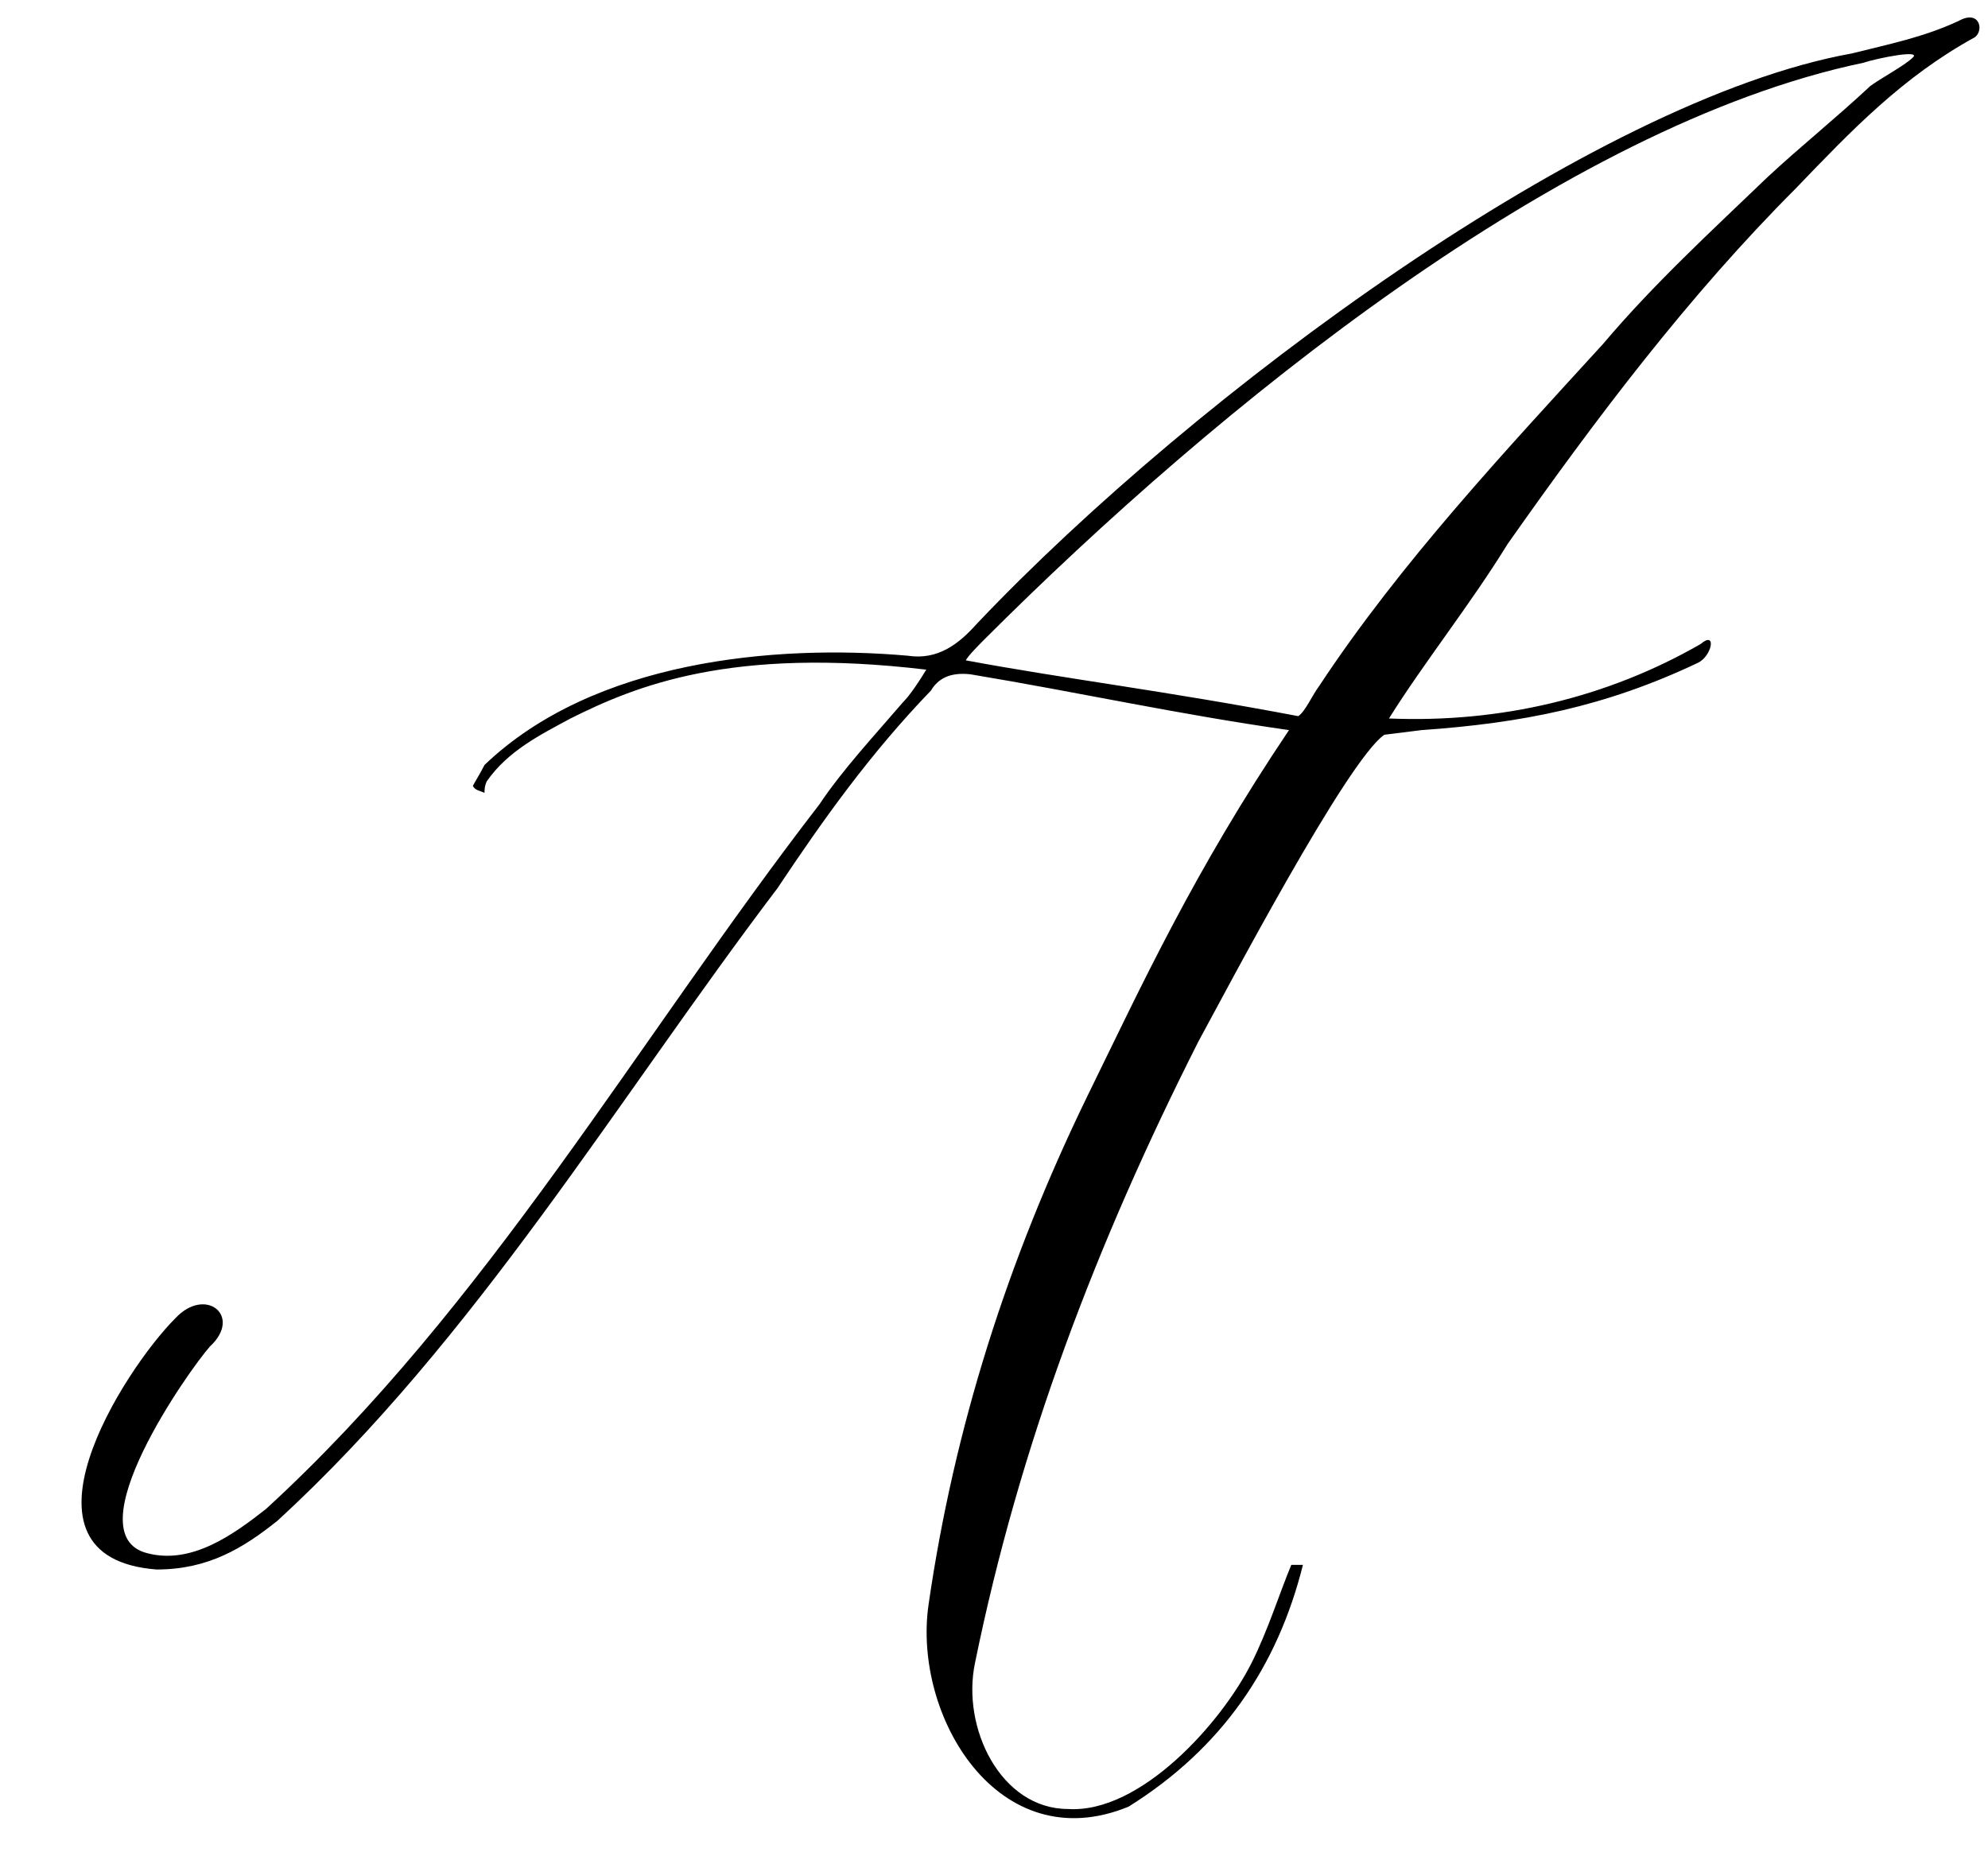
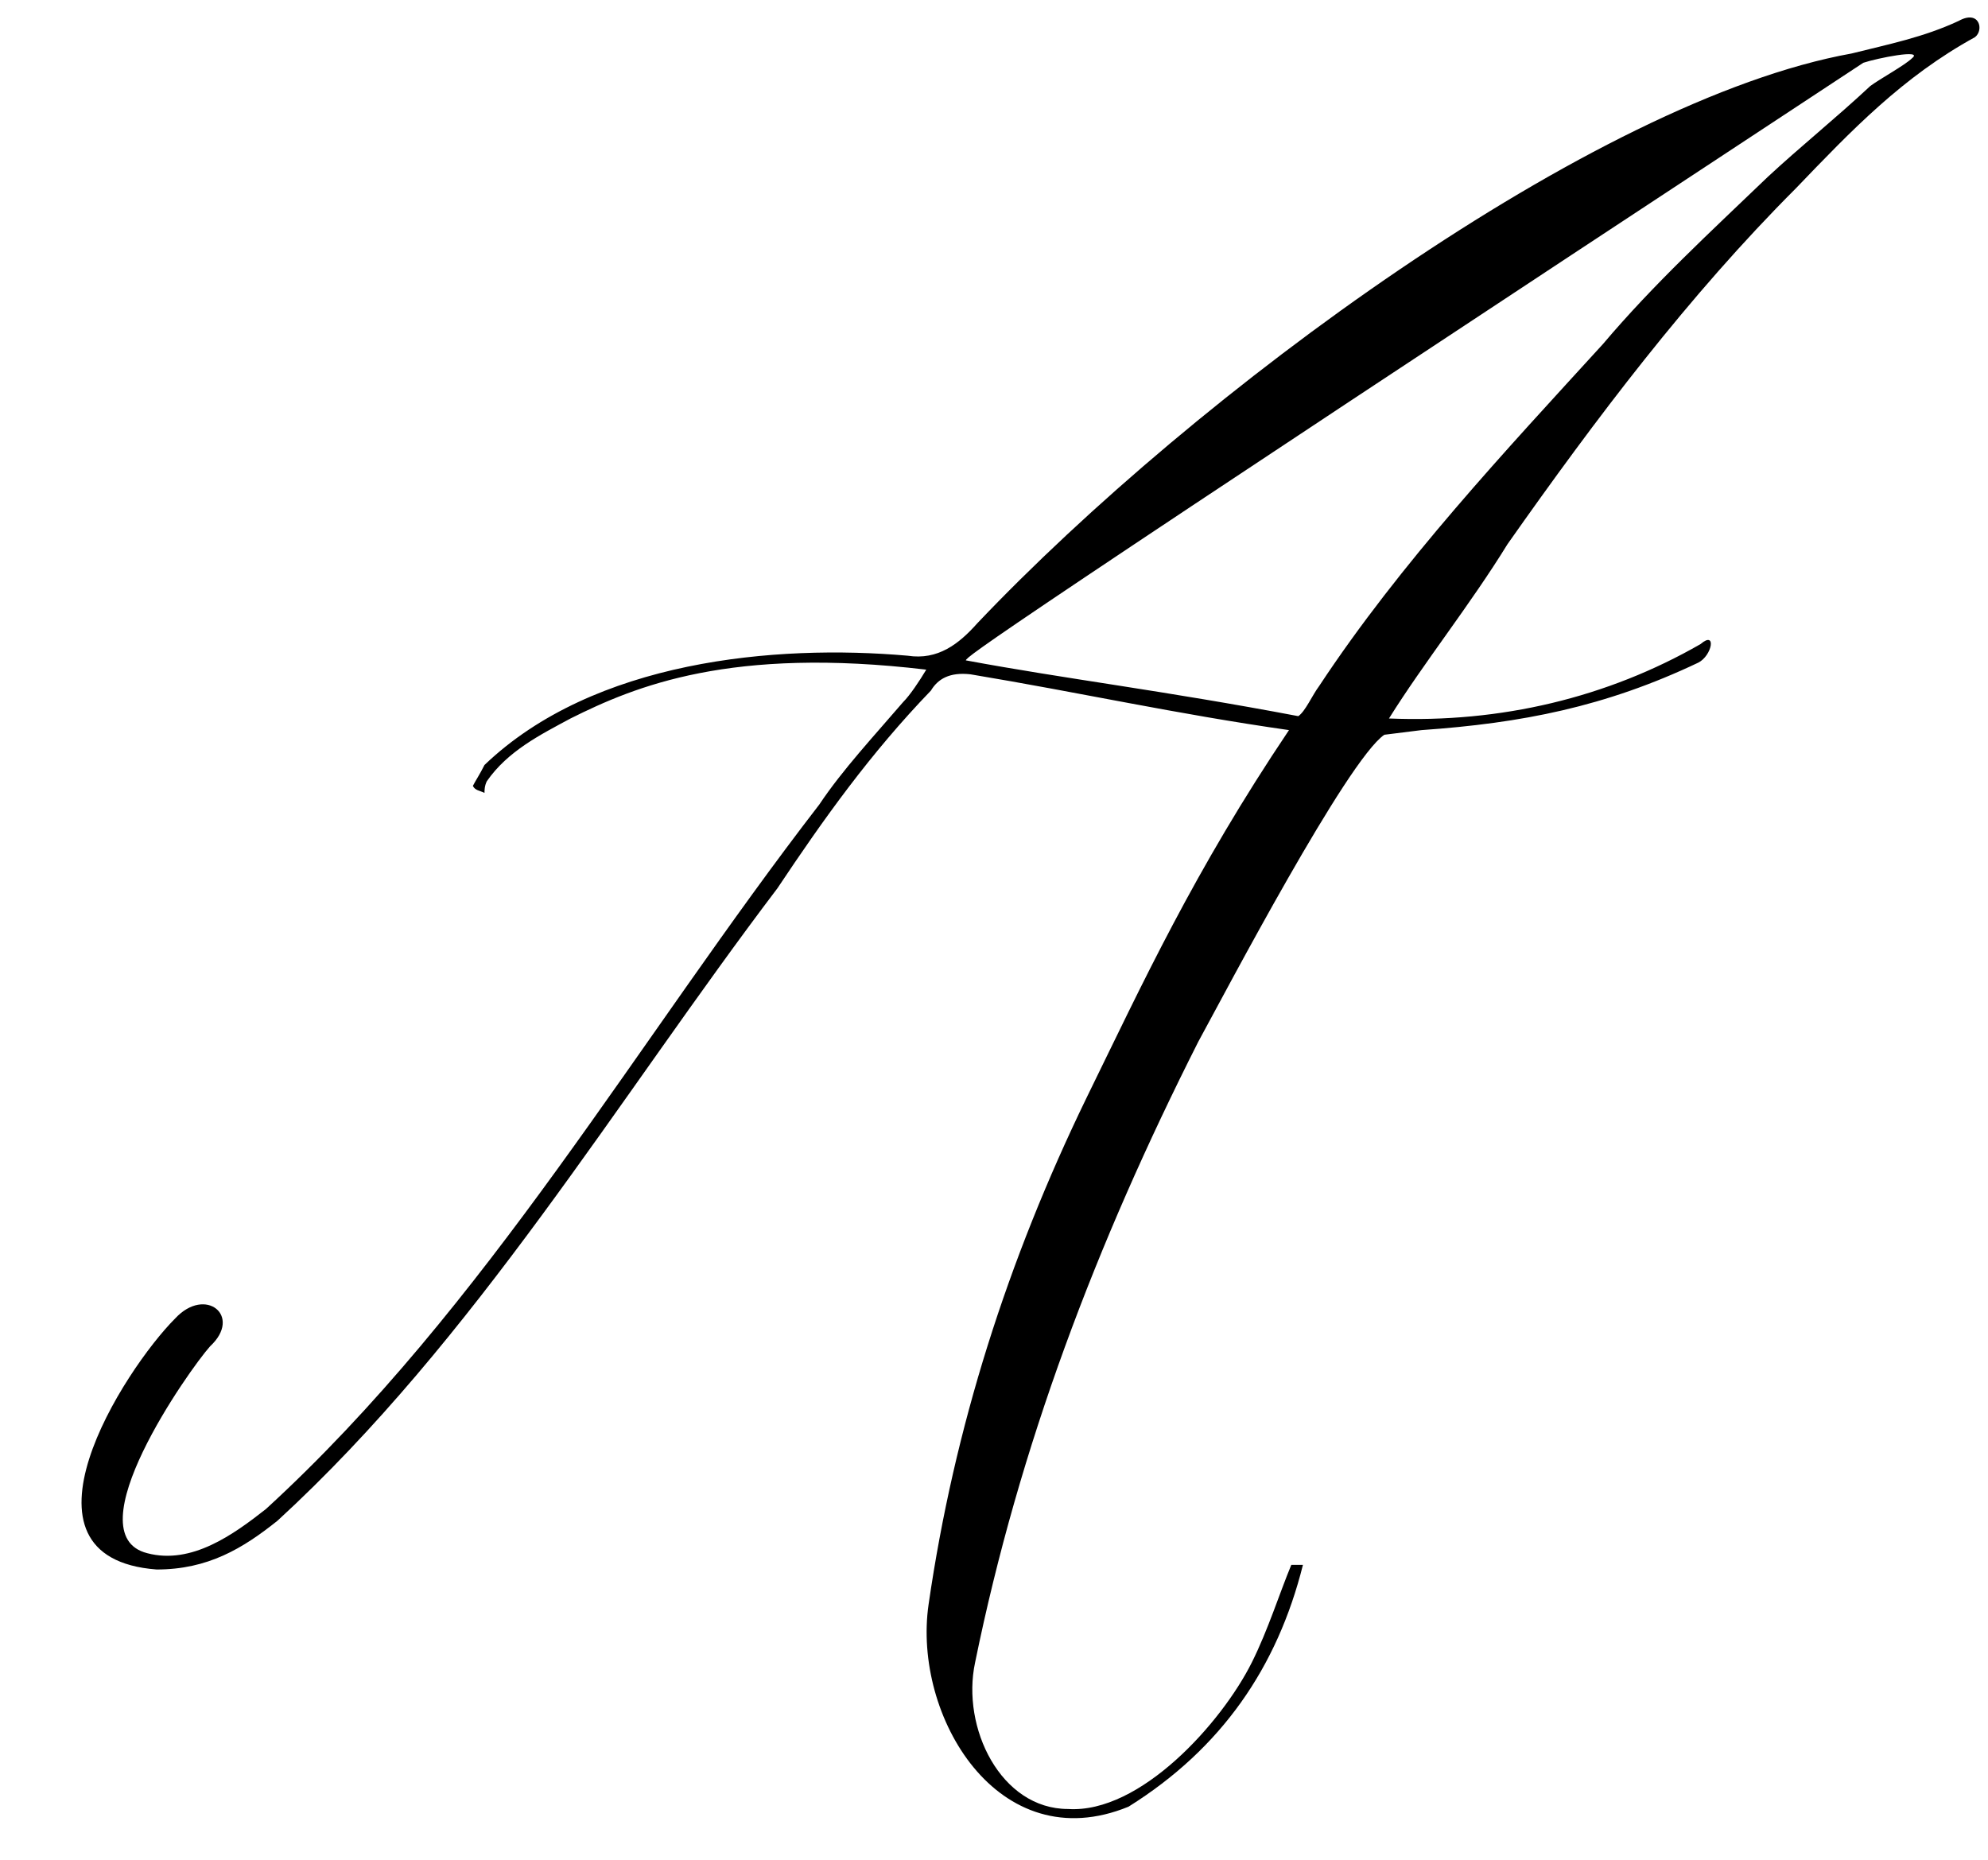
<svg xmlns="http://www.w3.org/2000/svg" width="171" height="160" viewBox="0 0 171 160" fill="none">
-   <path d="M40.674 67.6C40.874 67.2 41.274 66.6 41.674 65.8C51.074 56.8 66.674 55.4 78.074 56.4C80.674 56.8 82.474 55.4 84.074 53.6C102.874 33.8 137.074 8.6 159.274 4.6C162.474 3.8 165.474 3.2 168.474 1.8C170.274 0.8 170.674 2.6 169.874 3.2C163.674 6.6 159.274 11.2 154.474 16.2C145.274 25.4 137.274 36 129.674 46.8C126.474 52 122.474 57 119.474 61.8C129.074 62.2 138.274 60 146.274 55.4C147.674 54.2 147.274 56.4 146.074 57C138.074 60.8 130.874 62.2 122.274 62.8L119.074 63.2C115.874 65.4 105.474 85.2 103.074 89.6C94.274 107 87.674 124.4 83.874 143C82.674 148.6 86.074 155.6 91.874 155.6C98.074 156 105.074 148.2 107.674 143C109.074 140.2 110.074 137 111.074 134.6C111.074 134.6 111.674 134.6 112.074 134.6C109.874 143.4 105.074 150.4 97.074 155.4C85.874 160 78.474 147.6 79.874 138C82.074 122.8 86.674 108.4 93.474 94.4C98.274 84.6 102.674 75 110.874 62.8C101.074 61.4 93.074 59.6 83.474 58C81.674 57.8 80.674 58.4 80.074 59.4C74.874 64.8 70.874 70.4 66.874 76.4C53.074 94.6 40.874 115.2 23.874 130.8C20.874 133.2 17.874 135 13.474 135C0.274 134 10.674 117.8 15.074 113.4C17.674 110.6 20.874 113.2 18.074 115.8C16.274 117.8 6.274 132 12.674 133.6C16.474 134.6 20.074 132 22.874 129.8C41.874 112.4 54.874 89.4 70.474 69.2C72.474 66.2 75.274 63.2 77.674 60.4C78.274 59.8 79.074 58.6 79.674 57.6C62.874 55.6 54.674 59 49.074 61.8C46.474 63.2 43.674 64.6 41.874 67.2C41.674 67.6 41.674 68 41.674 68.2C41.274 68 40.874 68 40.674 67.6ZM164.474 5C165.474 4.2 161.474 5 160.274 5.4C134.474 10.8 104.674 35 84.674 55C84.274 55.4 83.274 56.4 83.074 56.8C91.674 58.4 100.074 59.4 111.674 61.6C112.274 61.2 112.874 59.8 113.474 59C120.474 48.4 129.474 38.8 137.874 29.6C142.274 24.4 147.074 20 152.074 15.2C154.874 12.6 157.874 10.2 160.874 7.4C161.674 6.8 163.874 5.6 164.474 5Z" fill="black" />
+   <path d="M40.674 67.6C40.874 67.2 41.274 66.6 41.674 65.8C51.074 56.8 66.674 55.4 78.074 56.4C80.674 56.8 82.474 55.4 84.074 53.6C102.874 33.8 137.074 8.6 159.274 4.6C162.474 3.8 165.474 3.2 168.474 1.8C170.274 0.8 170.674 2.6 169.874 3.2C163.674 6.6 159.274 11.2 154.474 16.2C145.274 25.4 137.274 36 129.674 46.8C126.474 52 122.474 57 119.474 61.8C129.074 62.2 138.274 60 146.274 55.4C147.674 54.2 147.274 56.4 146.074 57C138.074 60.8 130.874 62.2 122.274 62.8L119.074 63.2C115.874 65.4 105.474 85.2 103.074 89.6C94.274 107 87.674 124.4 83.874 143C82.674 148.6 86.074 155.6 91.874 155.6C98.074 156 105.074 148.2 107.674 143C109.074 140.2 110.074 137 111.074 134.6C111.074 134.6 111.674 134.6 112.074 134.6C109.874 143.4 105.074 150.4 97.074 155.4C85.874 160 78.474 147.6 79.874 138C82.074 122.8 86.674 108.4 93.474 94.4C98.274 84.6 102.674 75 110.874 62.8C101.074 61.4 93.074 59.6 83.474 58C81.674 57.8 80.674 58.4 80.074 59.4C74.874 64.8 70.874 70.4 66.874 76.4C53.074 94.6 40.874 115.2 23.874 130.8C20.874 133.2 17.874 135 13.474 135C0.274 134 10.674 117.8 15.074 113.4C17.674 110.6 20.874 113.2 18.074 115.8C16.274 117.8 6.274 132 12.674 133.6C16.474 134.6 20.074 132 22.874 129.8C41.874 112.4 54.874 89.4 70.474 69.2C72.474 66.2 75.274 63.2 77.674 60.4C78.274 59.8 79.074 58.6 79.674 57.6C62.874 55.6 54.674 59 49.074 61.8C46.474 63.2 43.674 64.6 41.874 67.2C41.674 67.6 41.674 68 41.674 68.2C41.274 68 40.874 68 40.674 67.6ZM164.474 5C165.474 4.2 161.474 5 160.274 5.4C84.274 55.4 83.274 56.4 83.074 56.8C91.674 58.4 100.074 59.4 111.674 61.6C112.274 61.2 112.874 59.8 113.474 59C120.474 48.4 129.474 38.8 137.874 29.6C142.274 24.4 147.074 20 152.074 15.2C154.874 12.6 157.874 10.2 160.874 7.4C161.674 6.8 163.874 5.6 164.474 5Z" fill="black" />
</svg>